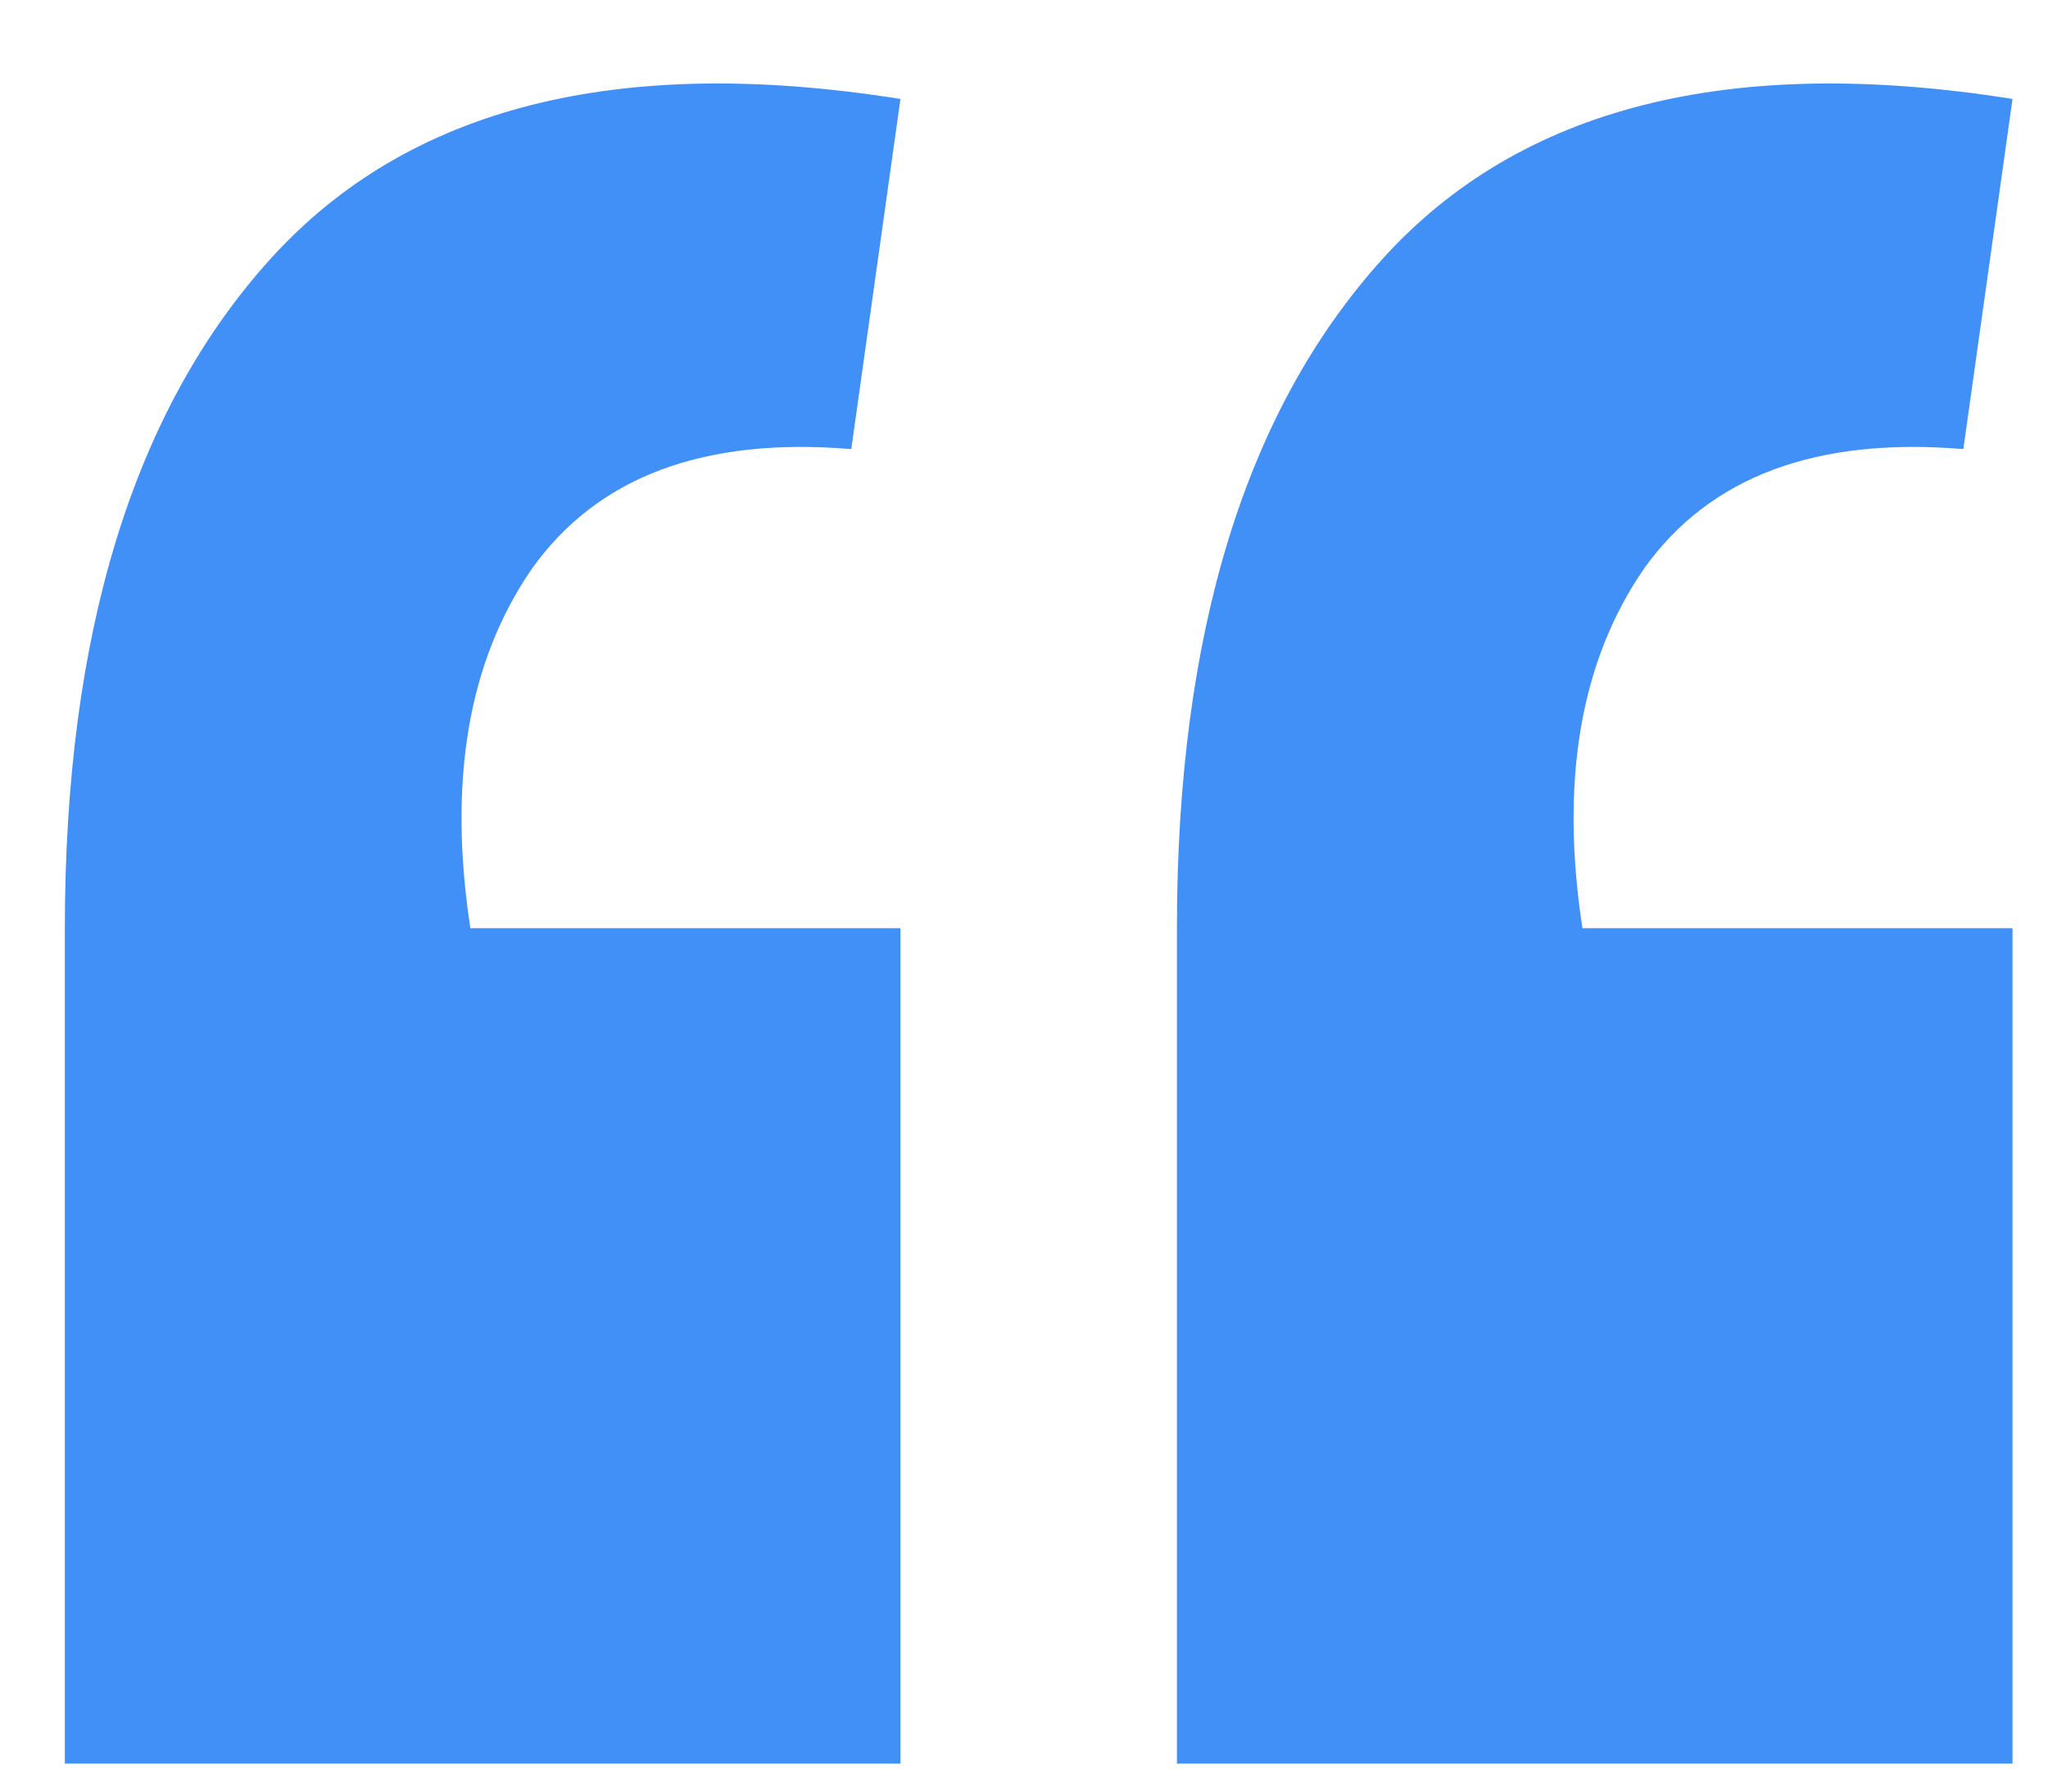
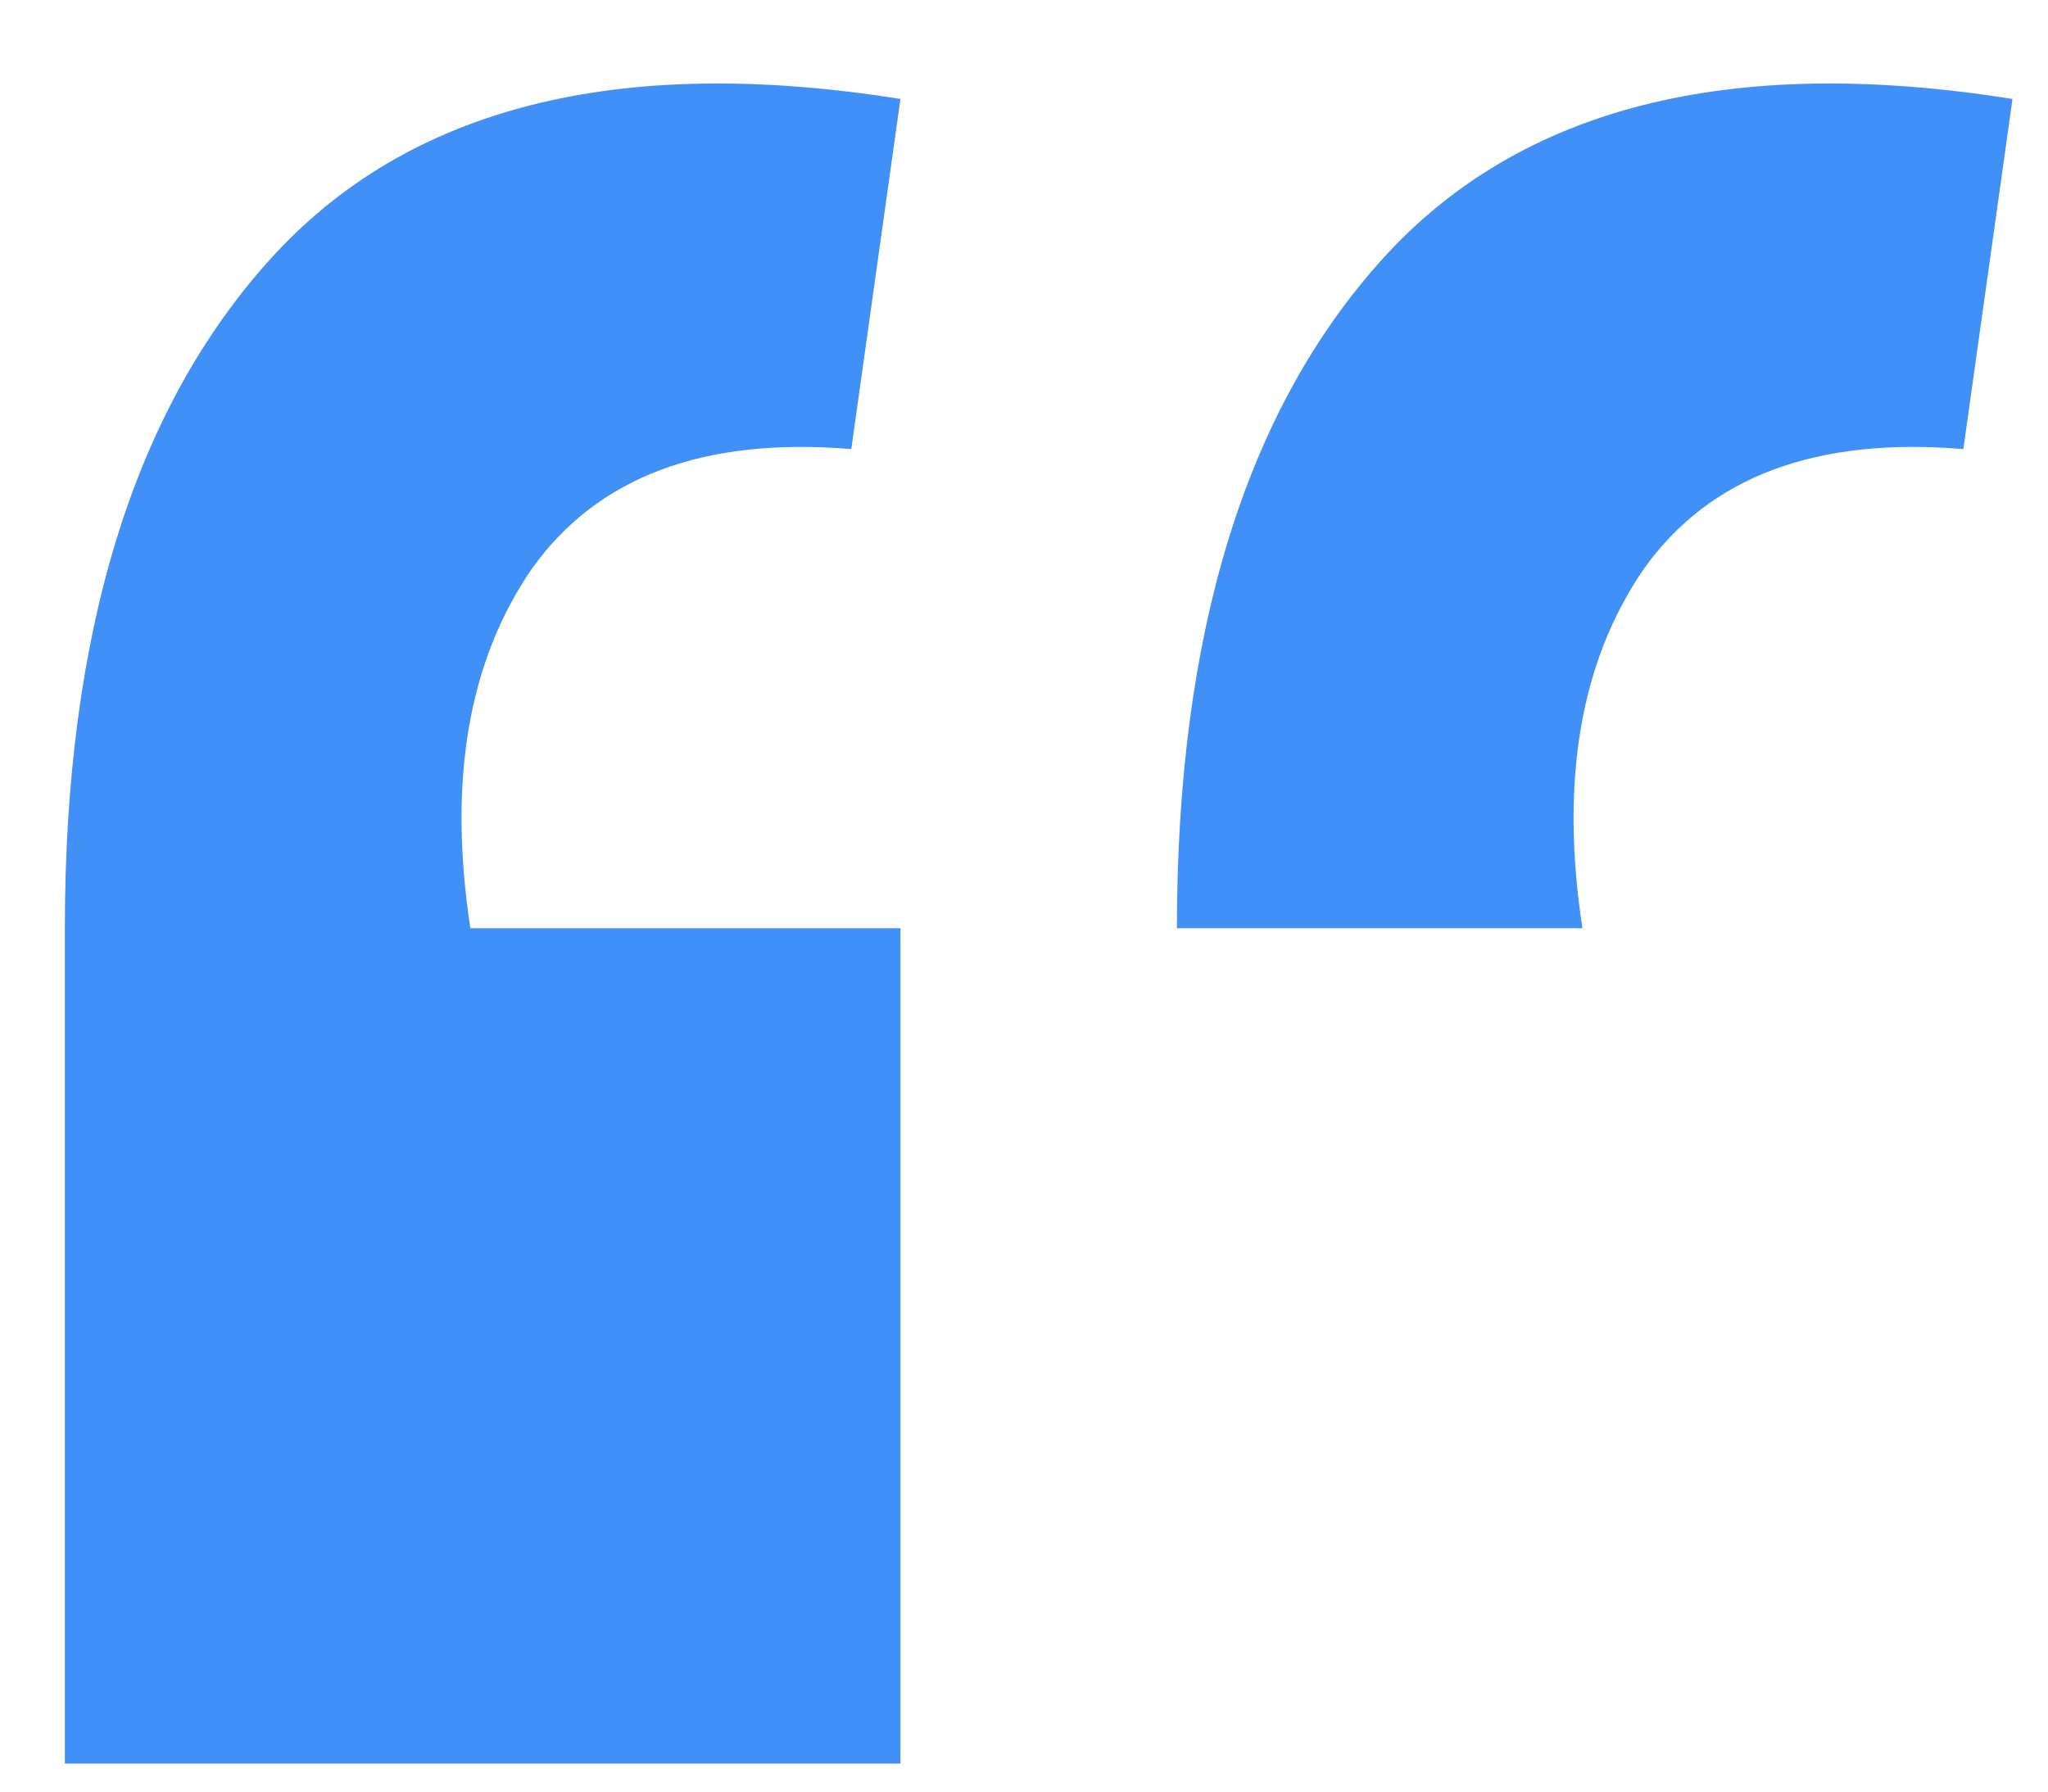
<svg xmlns="http://www.w3.org/2000/svg" width="24" height="21" viewBox="0 0 24 21" fill="none">
-   <path d="M23.584 1.16C20.272 0.632 17.812 1.256 16.204 3.032C14.596 4.808 13.792 7.424 13.792 10.88V20.672H23.584V10.88H18.544C18.28 9.152 18.52 7.748 19.264 6.668C20.032 5.588 21.28 5.12 23.008 5.264L23.584 1.16ZM10.552 1.16C7.24 0.632 4.78 1.256 3.172 3.032C1.564 4.808 0.76 7.424 0.76 10.88V20.672H10.552V10.88H5.512C5.248 9.152 5.488 7.748 6.232 6.668C7 5.588 8.248 5.12 9.976 5.264L10.552 1.16Z" fill="#4090F7" />
+   <path d="M23.584 1.16C20.272 0.632 17.812 1.256 16.204 3.032C14.596 4.808 13.792 7.424 13.792 10.88V20.672V10.88H18.544C18.28 9.152 18.52 7.748 19.264 6.668C20.032 5.588 21.28 5.12 23.008 5.264L23.584 1.16ZM10.552 1.16C7.24 0.632 4.78 1.256 3.172 3.032C1.564 4.808 0.76 7.424 0.76 10.88V20.672H10.552V10.88H5.512C5.248 9.152 5.488 7.748 6.232 6.668C7 5.588 8.248 5.12 9.976 5.264L10.552 1.16Z" fill="#4090F7" />
</svg>